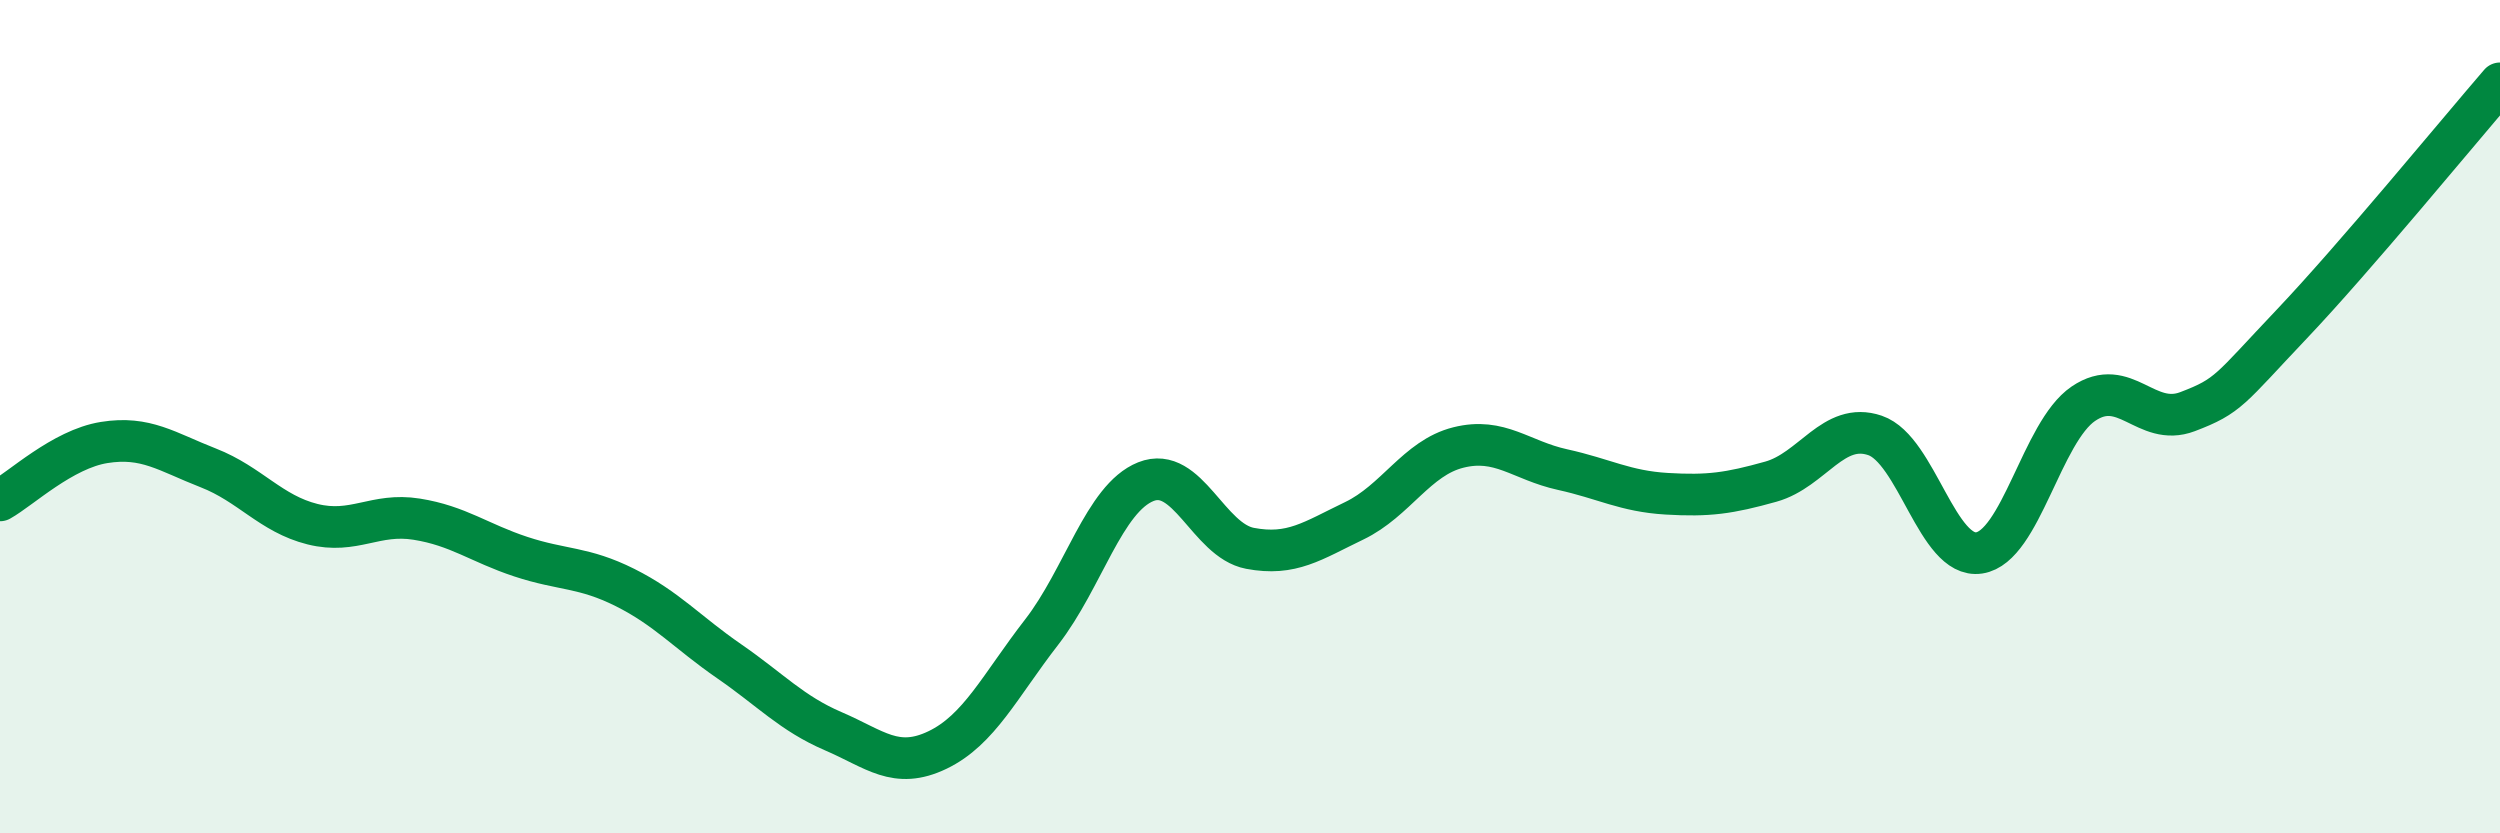
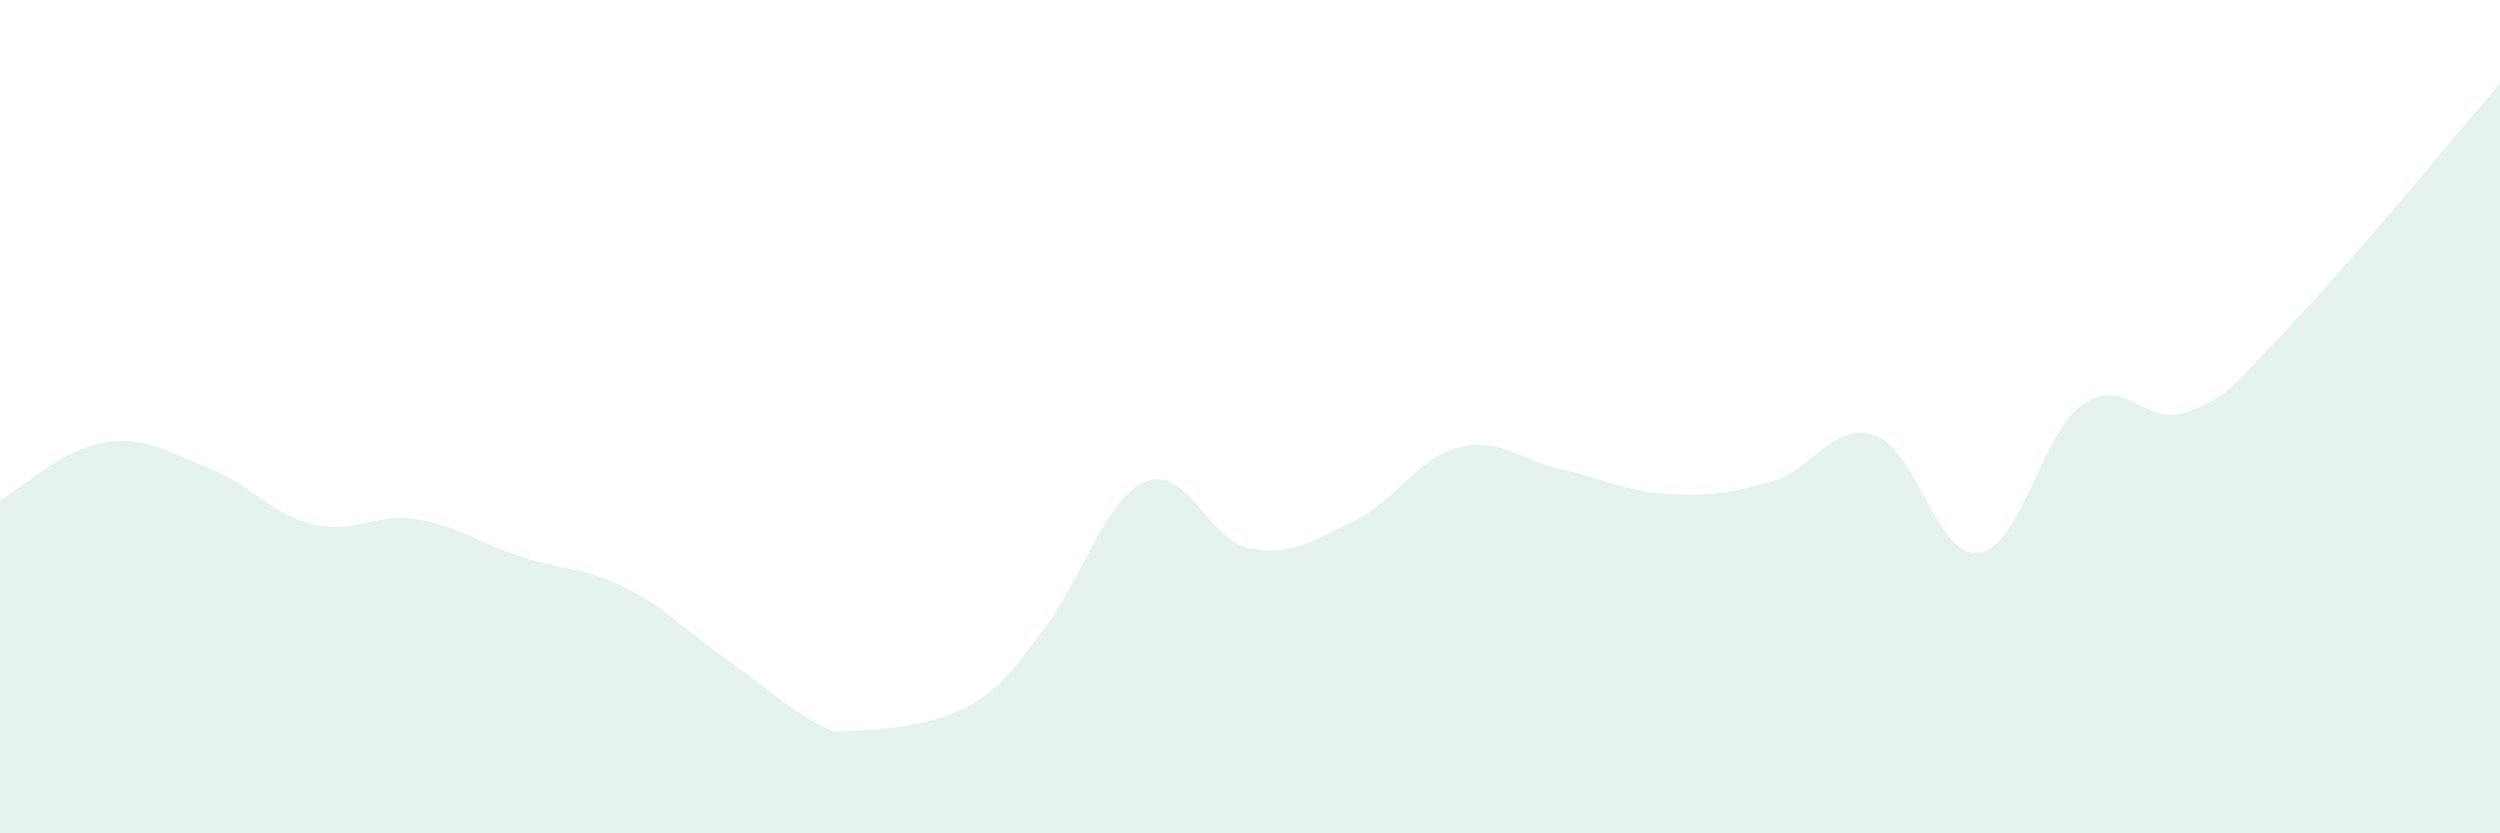
<svg xmlns="http://www.w3.org/2000/svg" width="60" height="20" viewBox="0 0 60 20">
-   <path d="M 0,12.01 C 0.5,11.73 1.5,10.78 2.5,10.62 C 3.5,10.46 4,10.84 5,11.23 C 6,11.62 6.5,12.33 7.5,12.58 C 8.5,12.83 9,12.3 10,12.46 C 11,12.62 11.5,13.03 12.5,13.36 C 13.5,13.69 14,13.6 15,14.1 C 16,14.6 16.5,15.18 17.5,15.87 C 18.5,16.56 19,17.12 20,17.55 C 21,17.98 21.5,18.48 22.5,18 C 23.5,17.52 24,16.46 25,15.17 C 26,13.88 26.5,11.96 27.5,11.56 C 28.5,11.16 29,12.97 30,13.16 C 31,13.35 31.5,12.98 32.5,12.5 C 33.5,12.02 34,10.99 35,10.74 C 36,10.49 36.5,11.05 37.5,11.27 C 38.5,11.49 39,11.79 40,11.85 C 41,11.91 41.5,11.84 42.5,11.56 C 43.5,11.28 44,10.11 45,10.45 C 46,10.79 46.5,13.42 47.5,13.27 C 48.5,13.12 49,10.37 50,9.69 C 51,9.01 51.5,10.26 52.5,9.88 C 53.5,9.5 53.5,9.36 55,7.78 C 56.5,6.2 59,3.16 60,2L60 20L0 20Z" fill="#008740" opacity="0.1" stroke-linecap="round" stroke-linejoin="round" />
-   <path d="M 0,12.01 C 0.5,11.73 1.5,10.78 2.5,10.62 C 3.5,10.46 4,10.84 5,11.23 C 6,11.62 6.5,12.33 7.5,12.58 C 8.5,12.83 9,12.3 10,12.46 C 11,12.62 11.5,13.03 12.5,13.36 C 13.5,13.69 14,13.6 15,14.1 C 16,14.6 16.5,15.18 17.5,15.87 C 18.5,16.56 19,17.12 20,17.55 C 21,17.98 21.5,18.48 22.5,18 C 23.5,17.52 24,16.46 25,15.17 C 26,13.88 26.5,11.96 27.5,11.56 C 28.5,11.16 29,12.97 30,13.16 C 31,13.35 31.5,12.98 32.5,12.5 C 33.5,12.02 34,10.99 35,10.74 C 36,10.49 36.5,11.05 37.5,11.27 C 38.5,11.49 39,11.79 40,11.85 C 41,11.91 41.5,11.84 42.5,11.56 C 43.5,11.28 44,10.11 45,10.45 C 46,10.79 46.5,13.42 47.5,13.27 C 48.5,13.12 49,10.37 50,9.69 C 51,9.01 51.5,10.26 52.5,9.88 C 53.5,9.5 53.5,9.36 55,7.78 C 56.5,6.2 59,3.16 60,2" stroke="#008740" stroke-width="1" fill="none" stroke-linecap="round" stroke-linejoin="round" />
+   <path d="M 0,12.01 C 0.5,11.73 1.5,10.78 2.5,10.62 C 3.5,10.46 4,10.84 5,11.23 C 6,11.62 6.5,12.33 7.5,12.58 C 8.5,12.83 9,12.3 10,12.46 C 11,12.62 11.5,13.03 12.5,13.36 C 13.5,13.69 14,13.6 15,14.1 C 16,14.6 16.5,15.18 17.5,15.87 C 18.5,16.56 19,17.12 20,17.55 C 23.5,17.52 24,16.46 25,15.17 C 26,13.88 26.5,11.96 27.5,11.56 C 28.5,11.16 29,12.97 30,13.16 C 31,13.35 31.5,12.98 32.5,12.5 C 33.5,12.02 34,10.99 35,10.74 C 36,10.49 36.5,11.05 37.5,11.27 C 38.5,11.49 39,11.79 40,11.85 C 41,11.91 41.5,11.84 42.5,11.56 C 43.5,11.28 44,10.11 45,10.45 C 46,10.79 46.5,13.42 47.5,13.27 C 48.5,13.12 49,10.37 50,9.69 C 51,9.01 51.5,10.26 52.5,9.88 C 53.5,9.5 53.5,9.36 55,7.78 C 56.5,6.2 59,3.16 60,2L60 20L0 20Z" fill="#008740" opacity="0.1" stroke-linecap="round" stroke-linejoin="round" />
</svg>